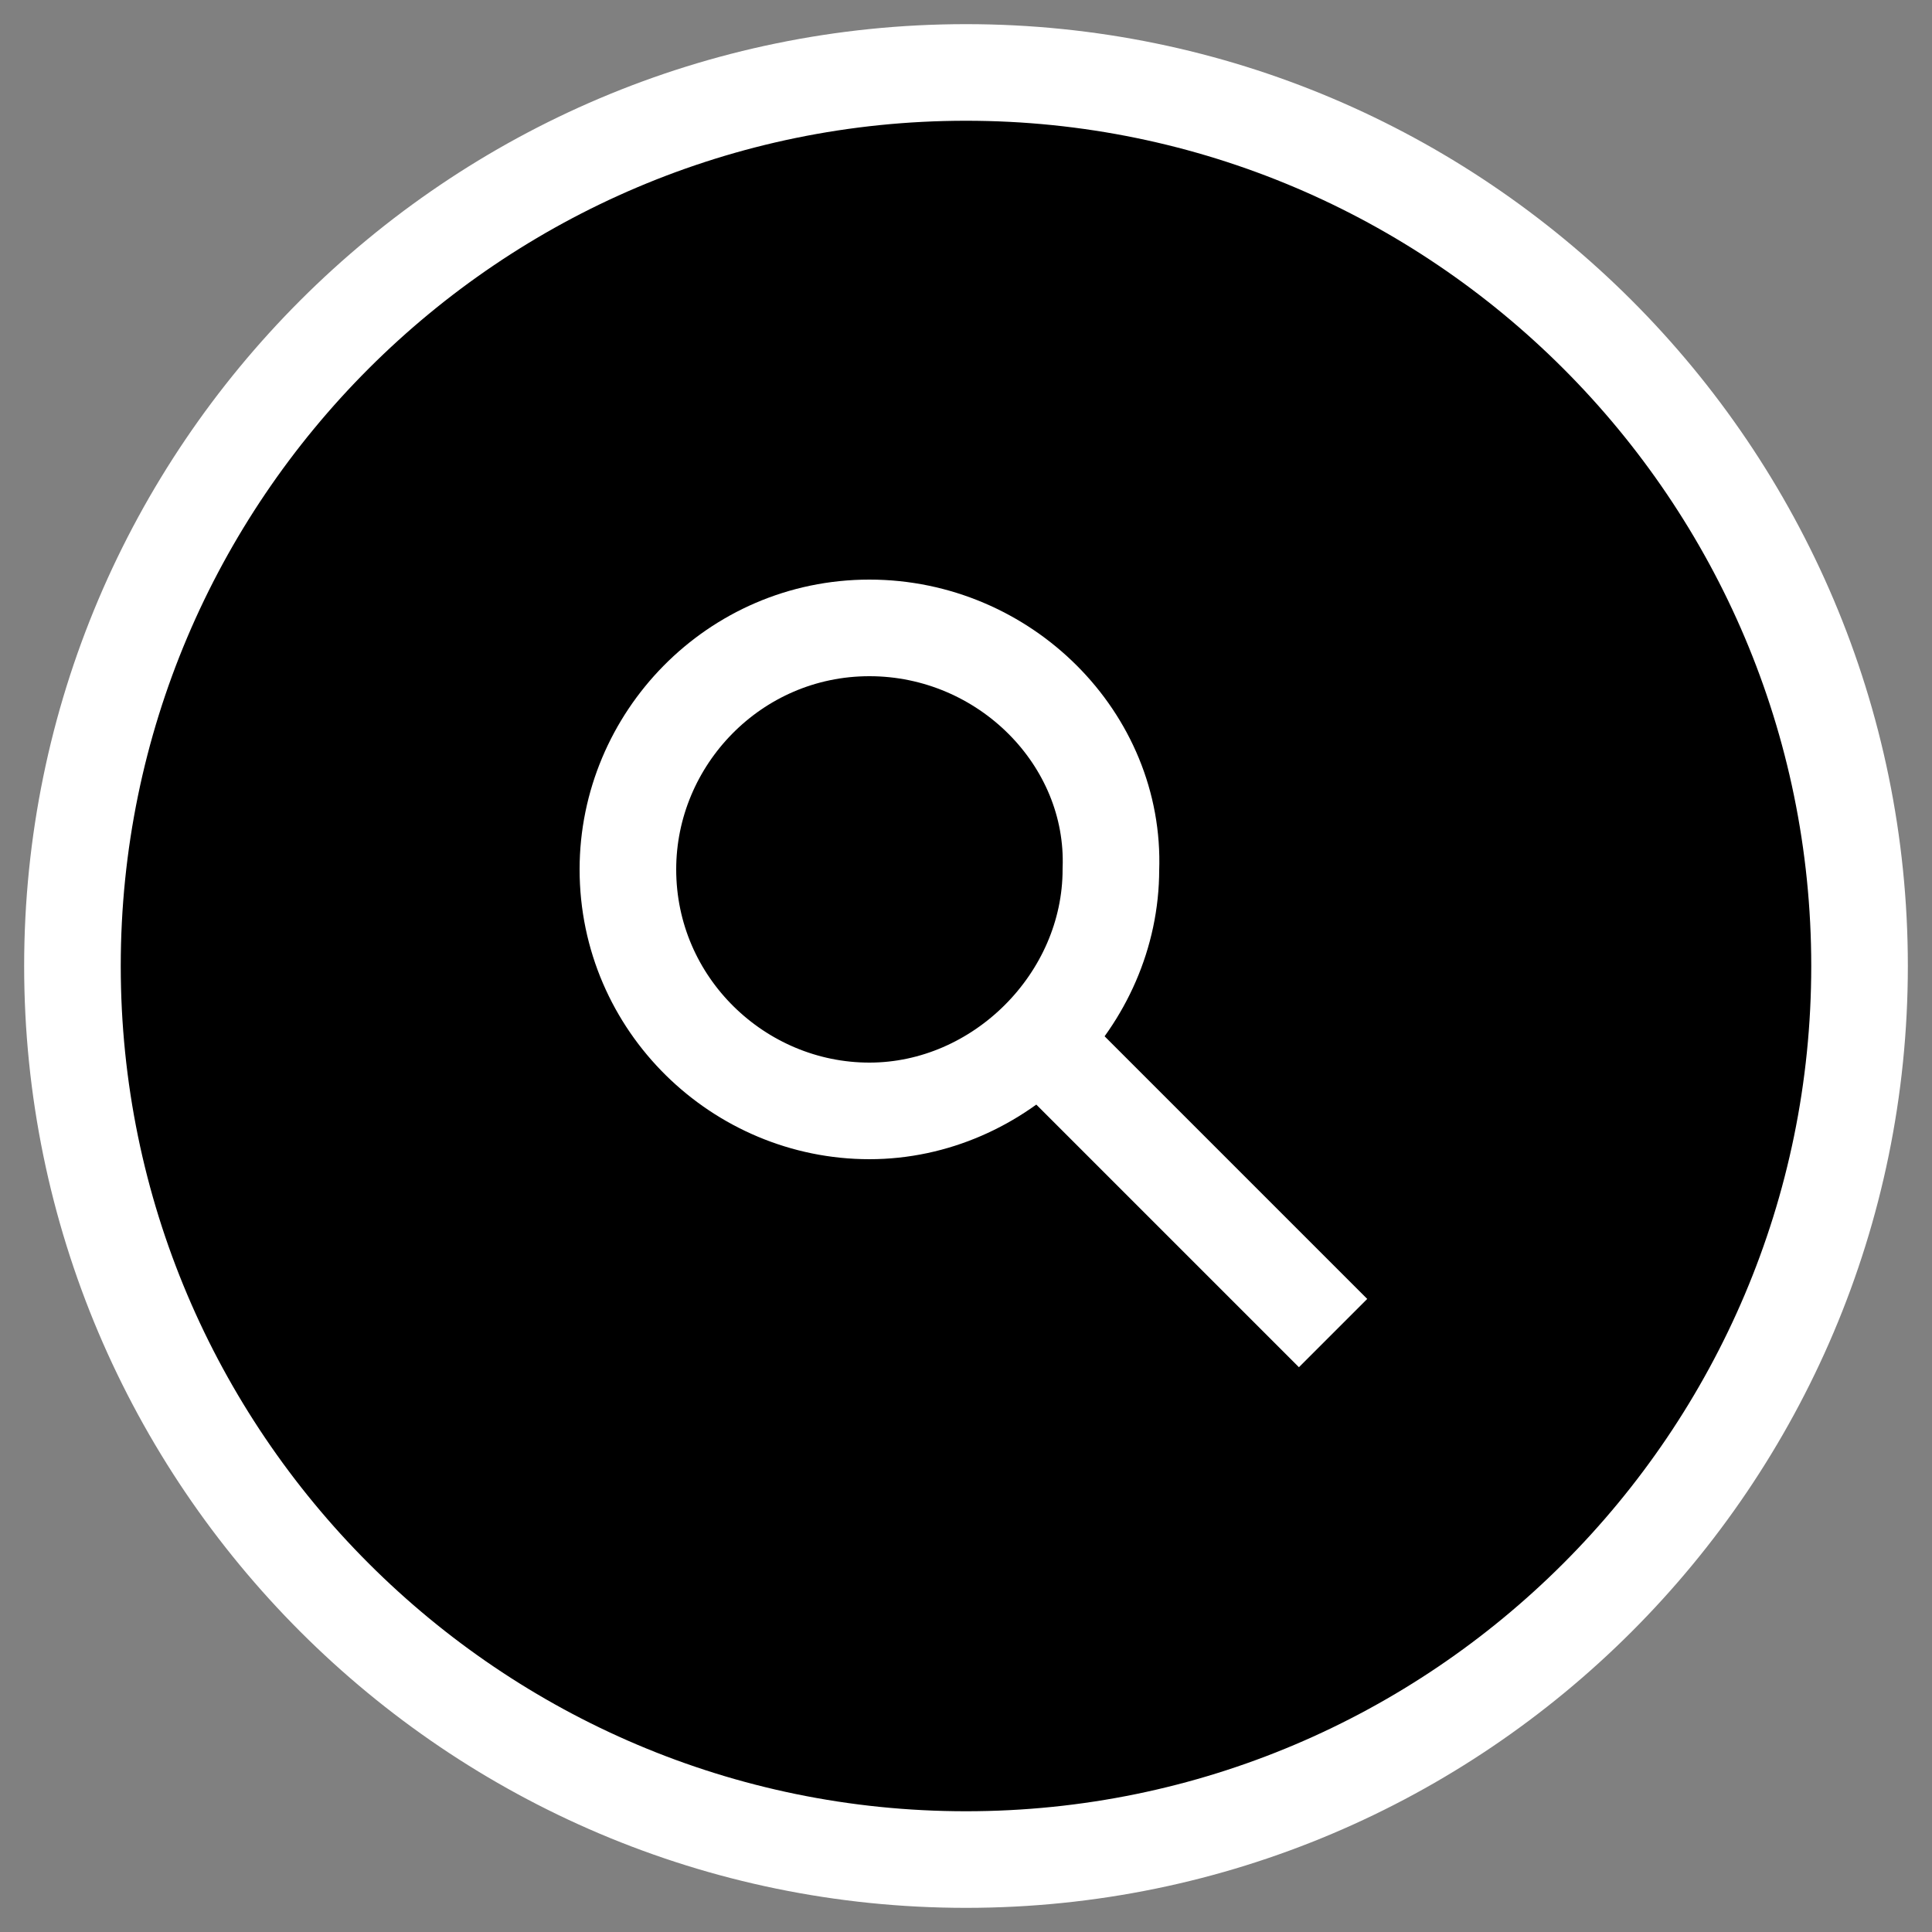
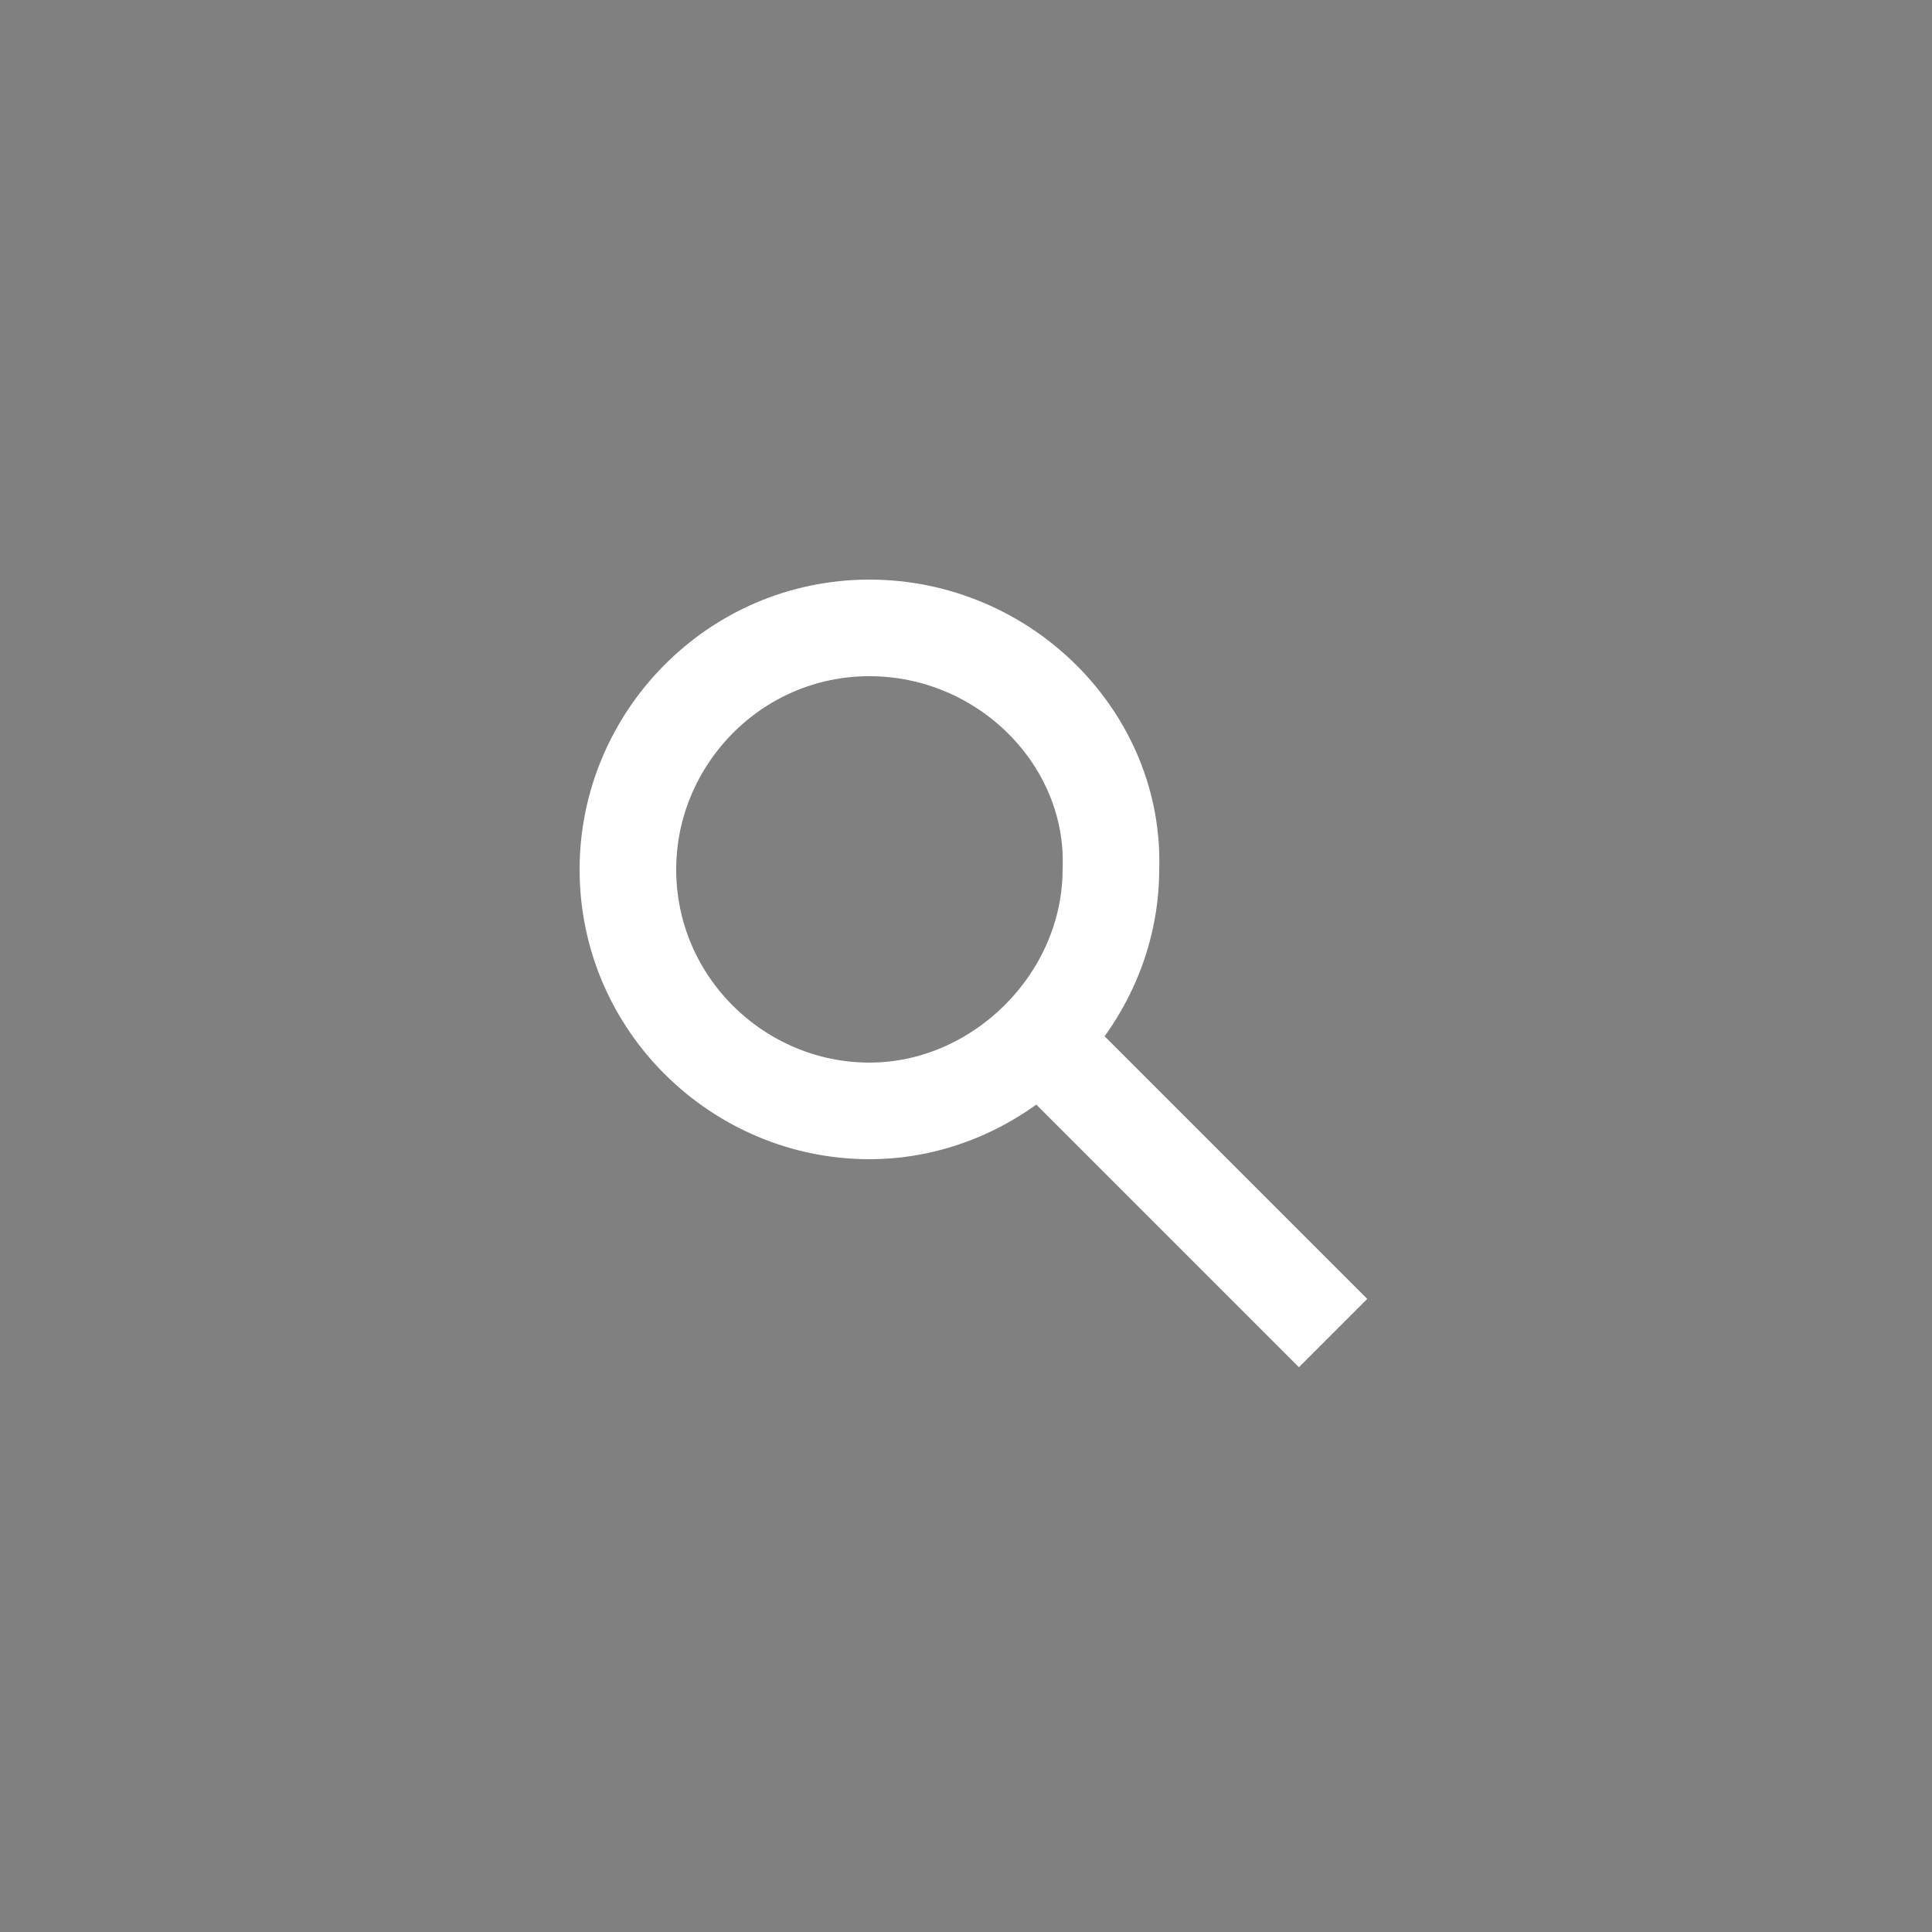
<svg xmlns="http://www.w3.org/2000/svg" version="1.1" id="Ebene_1" x="0px" y="0px" viewBox="0 0 40 40" style="enable-background:new 0 0 40 40;" xml:space="preserve">
  <rect x="0" y="0" width="40" height="40" fill="#808080" stroke="none" />
  <style type="text/css">
	.st0{stroke:#FFFFFF;stroke-width:2;}
	.st1{fill:none;stroke:#FFFFFF;stroke-width:2;}
</style>
  <g>
-     <path class="st0" d="M20,1.5C9.8,1.5,1.5,9.8,1.5,20S9.8,38.5,20,38.5S38.5,30.2,38.5,20S30.2,1.5,20,1.5" />
    <g>
      <path class="st1" d="M18,13c-2.8,0-5,2.3-5,5c0,2.8,2.3,5,5,5s5-2.3,5-5C23.1,15.3,20.8,13,18,13z" />
      <line class="st1" x1="22" y1="22" x2="27.6" y2="27.6" />
    </g>
  </g>
</svg>